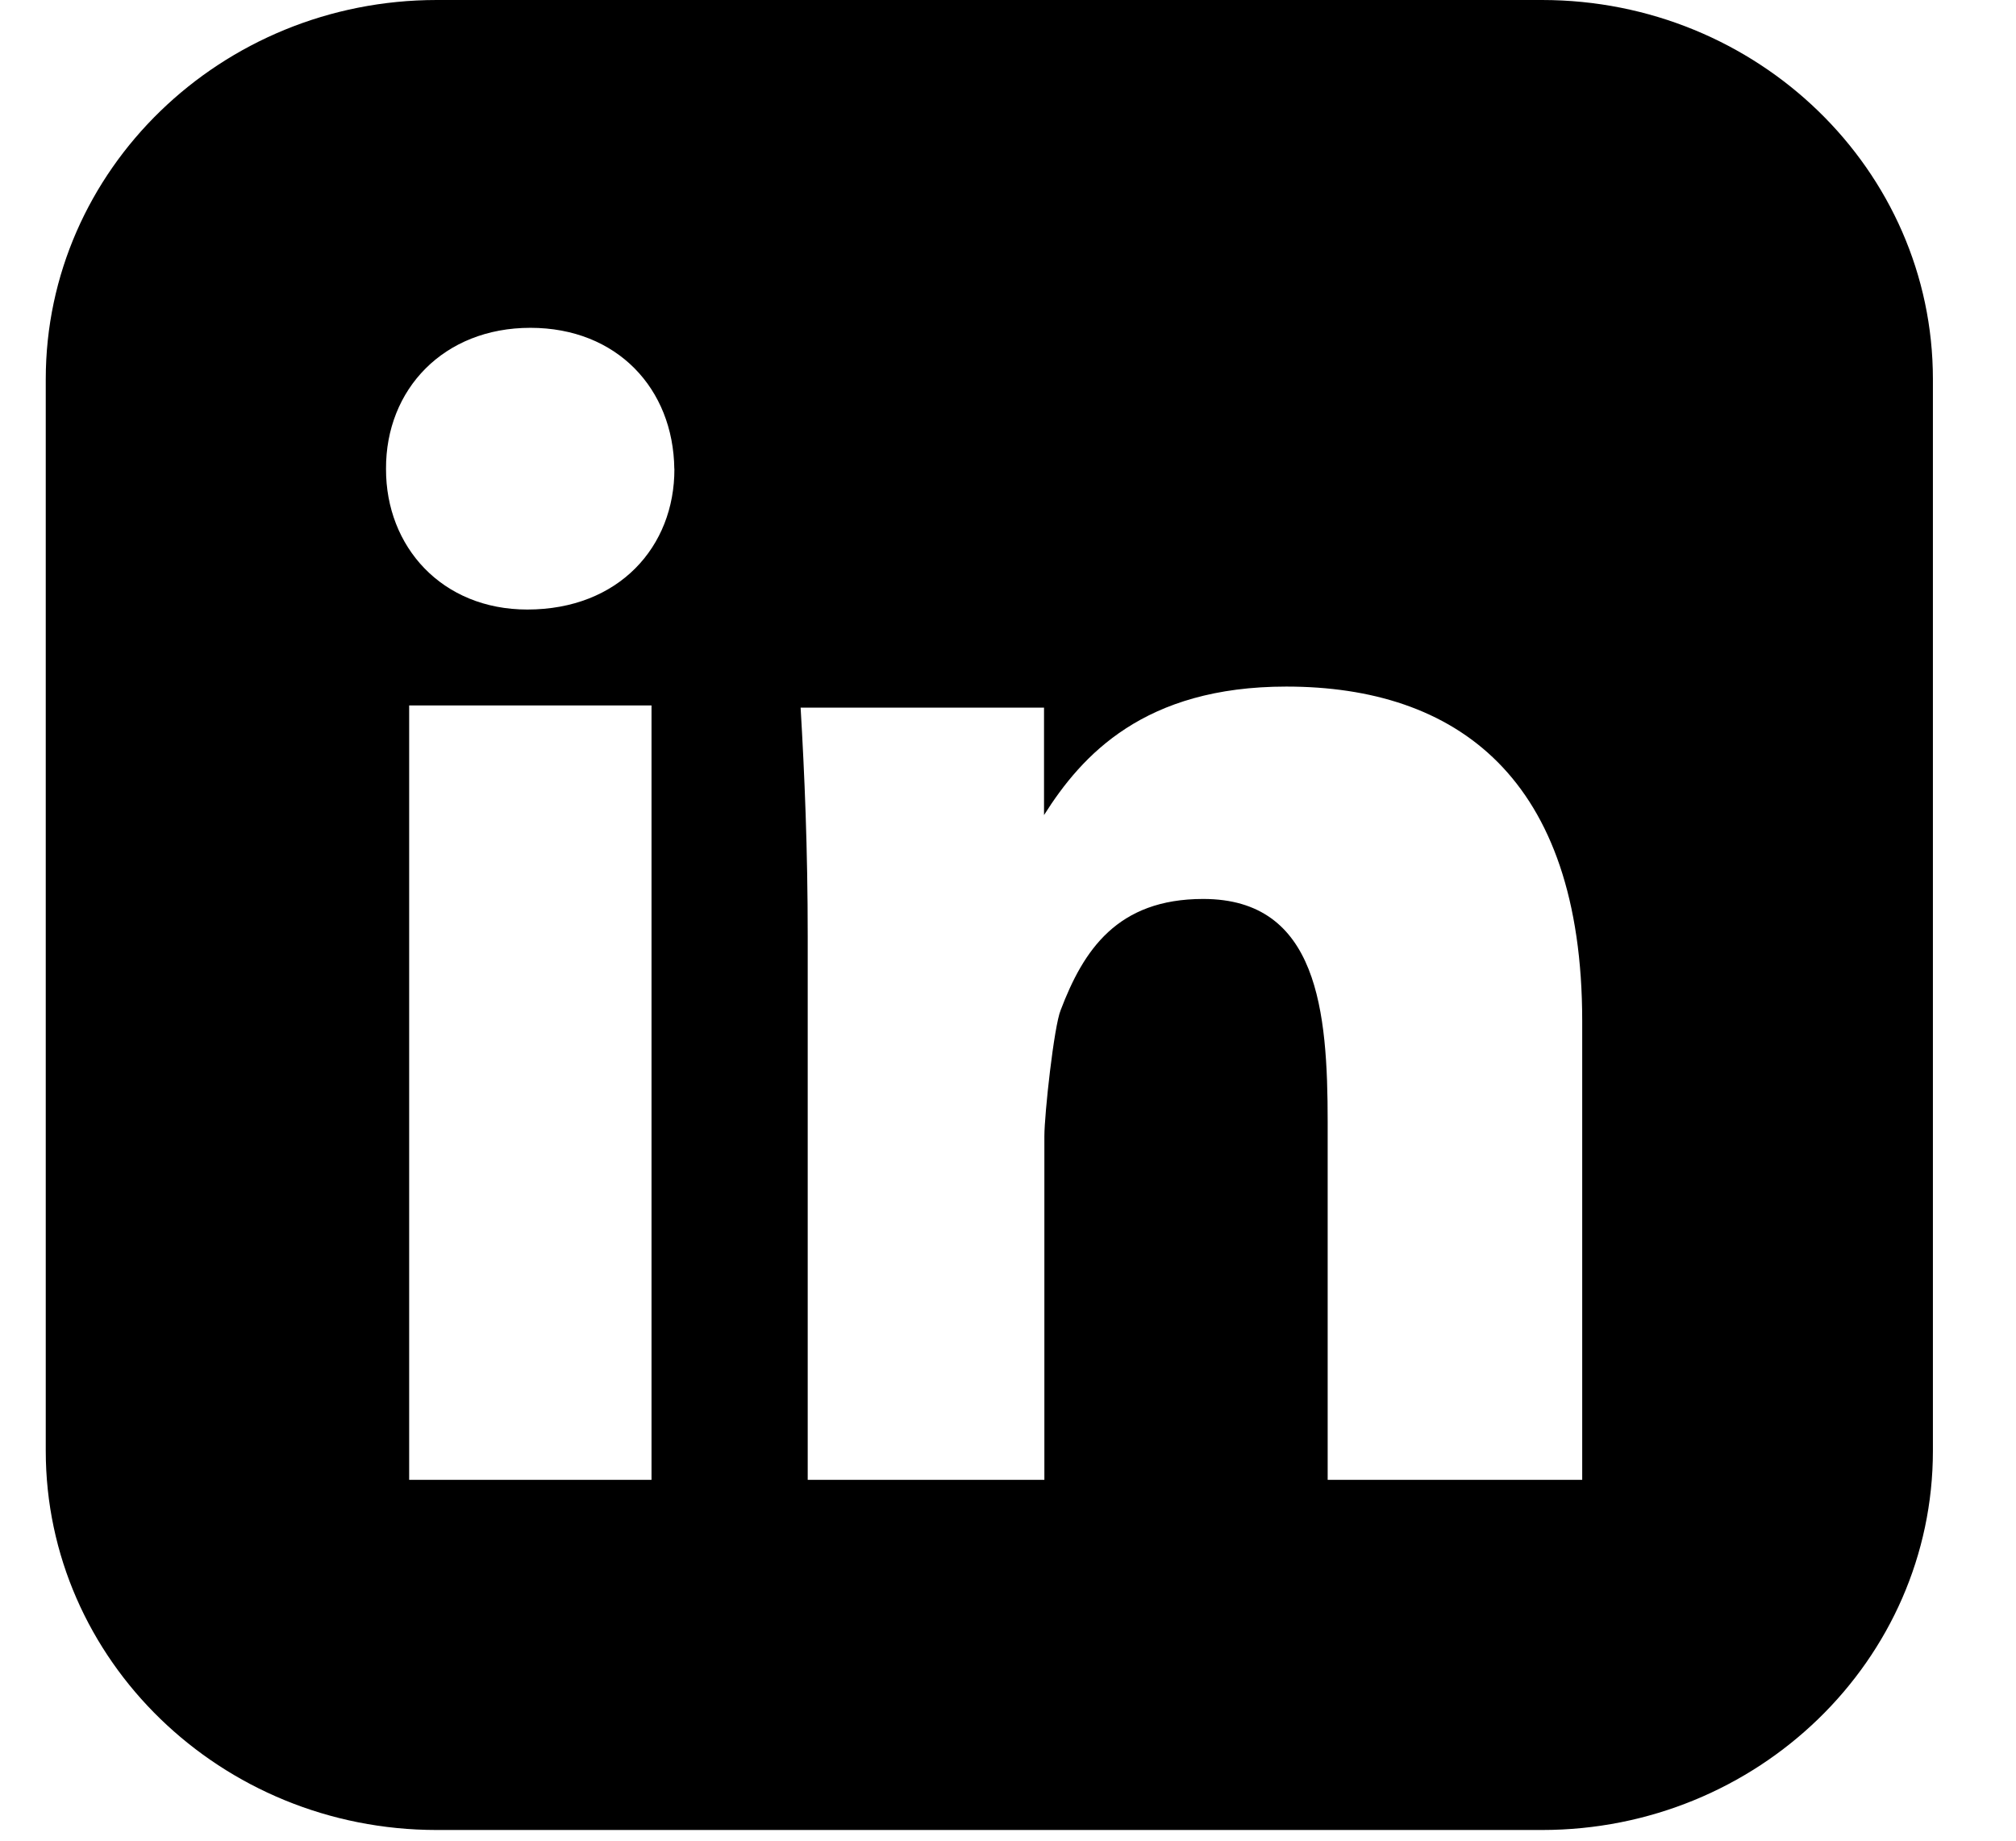
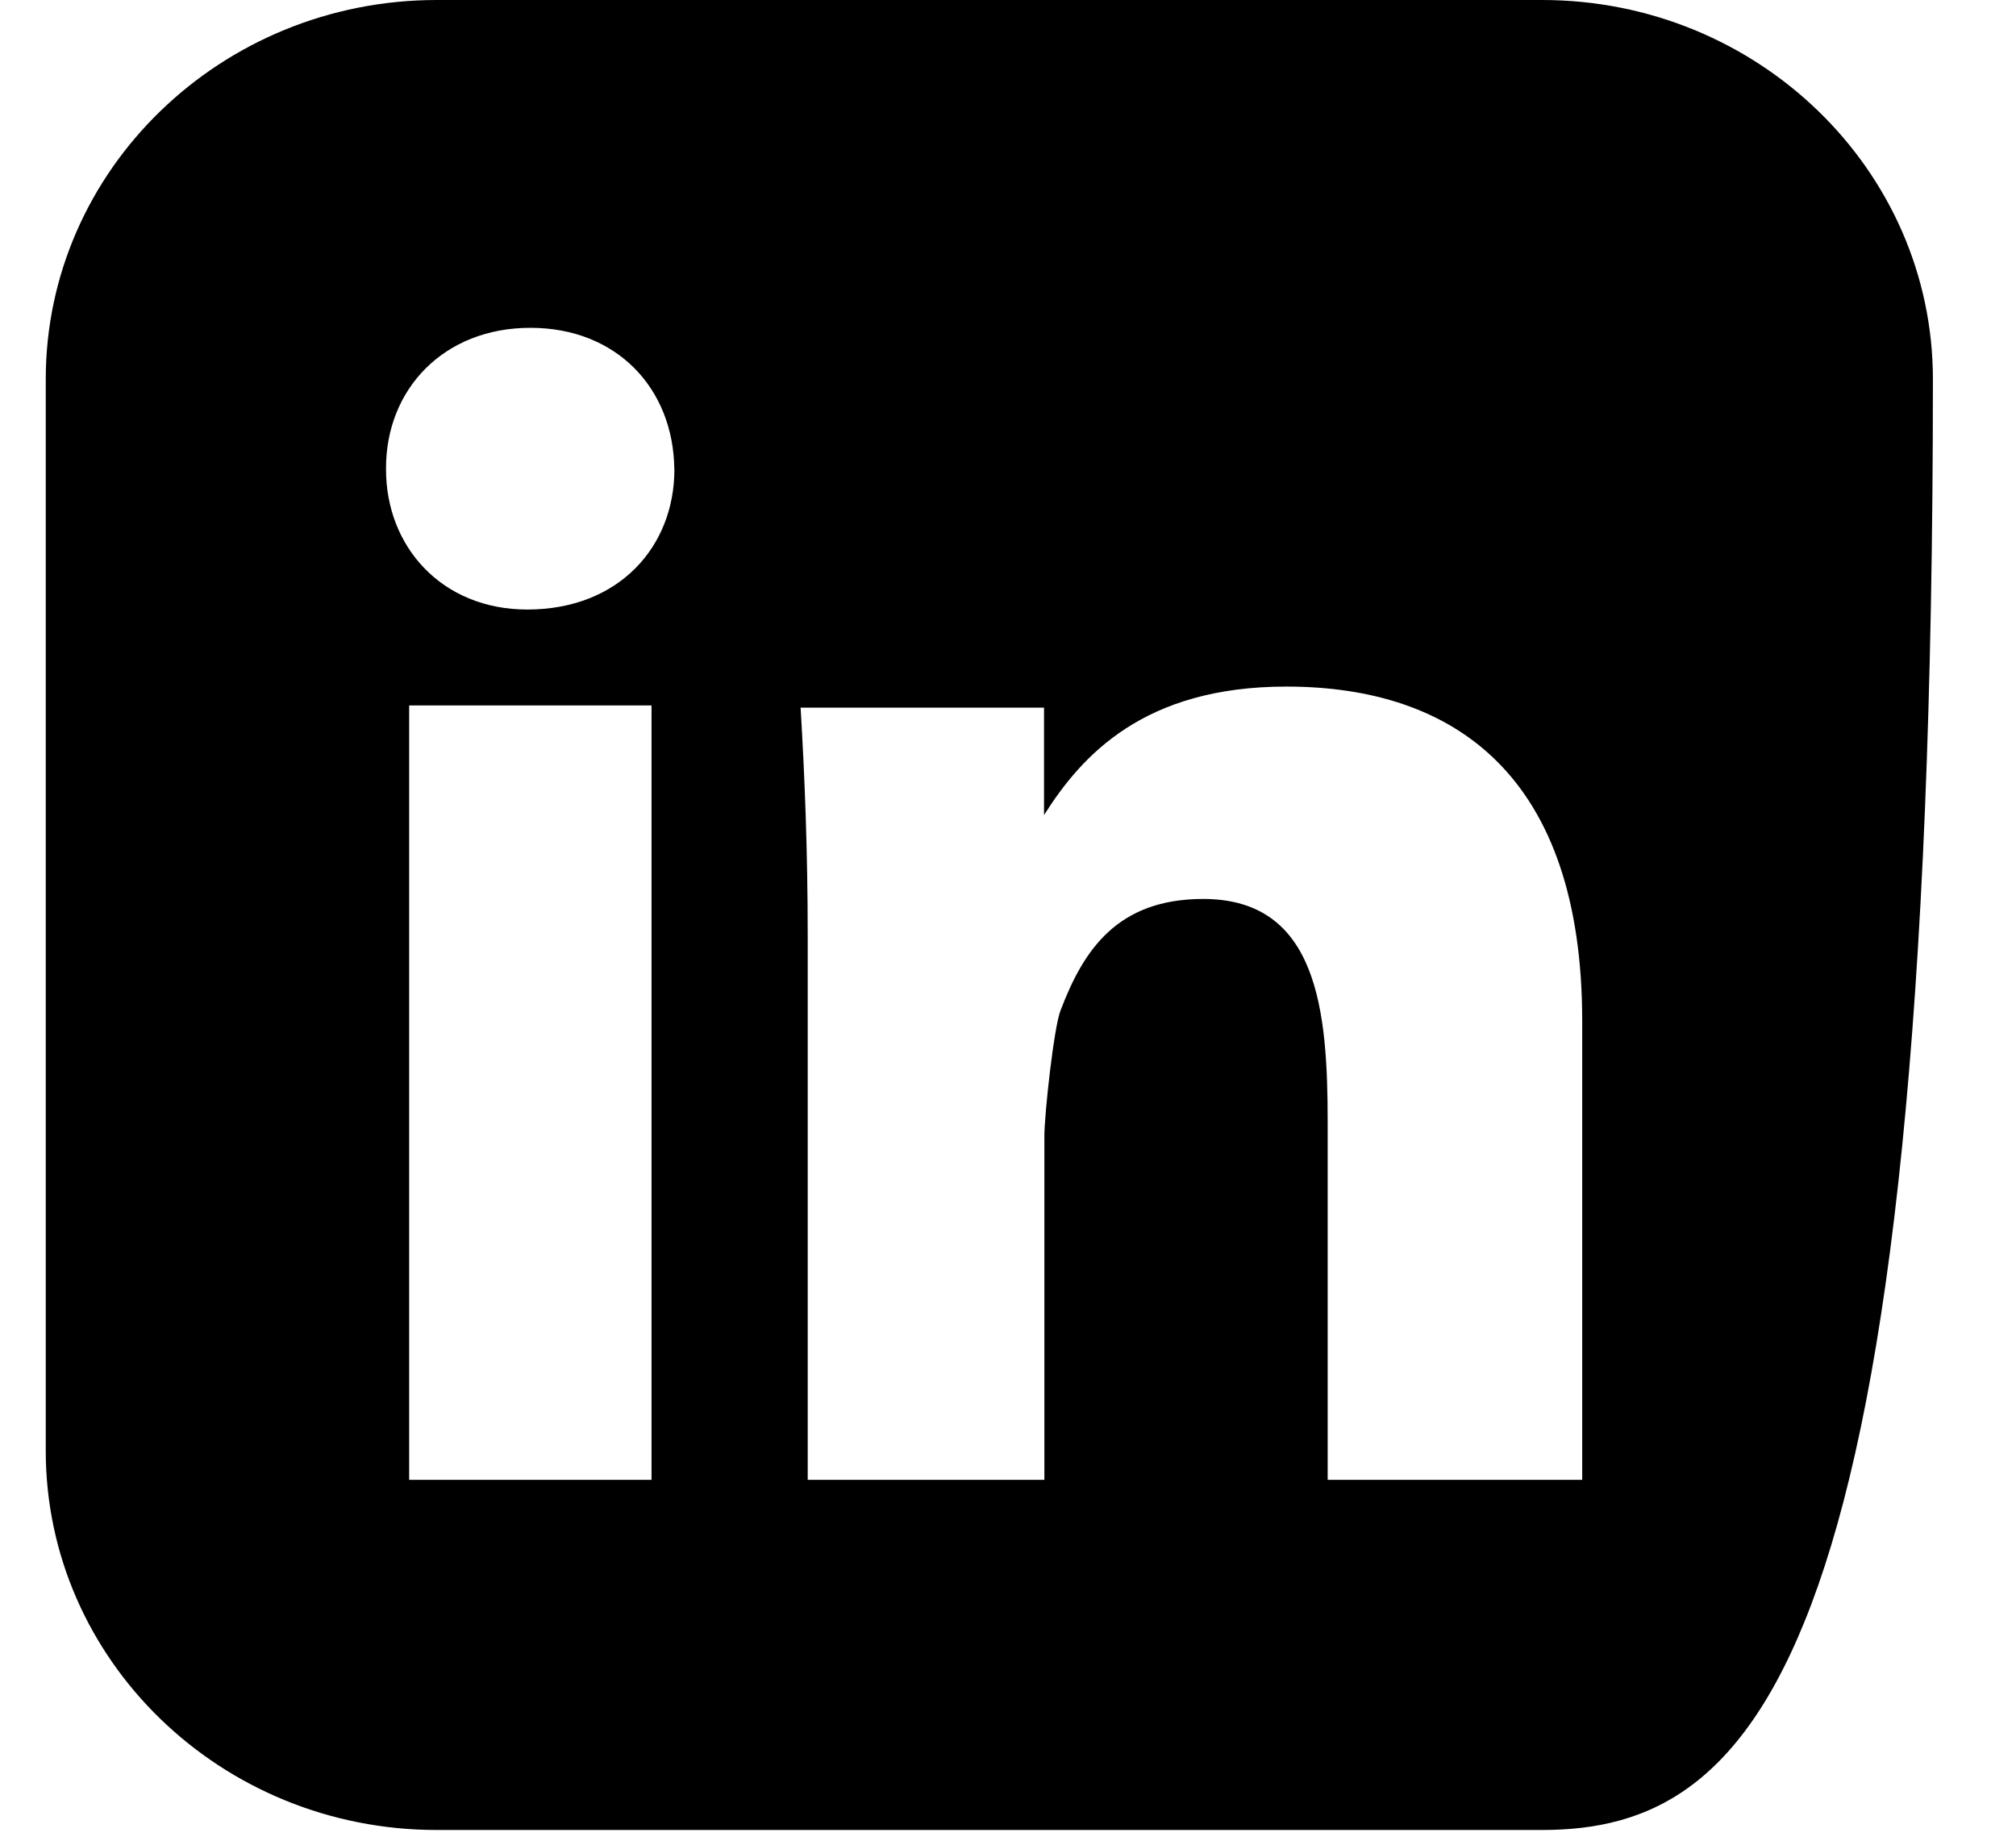
<svg xmlns="http://www.w3.org/2000/svg" width="23" height="21" viewBox="0 0 23 21" fill="none">
-   <path fill-rule="evenodd" clip-rule="evenodd" d="M4.983 0H17.592C20.054 0 22.052 1.939 22.052 4.326V16.552C22.052 18.94 20.053 20.878 17.592 20.878H4.983C2.522 20.878 0.522 18.94 0.522 16.552V4.326C0.522 1.938 2.522 0 4.983 0ZM7.694 5.349C7.697 6.238 7.059 6.954 6.016 6.954C5.041 6.954 4.401 6.237 4.404 5.349C4.4 4.442 5.062 3.74 6.051 3.74C7.039 3.74 7.682 4.434 7.693 5.349H7.694ZM4.668 16.883V8.048H7.433V16.883H4.668ZM9.134 8.073C9.179 8.837 9.215 9.676 9.215 10.694V16.883H11.915V12.964C11.915 12.711 12.025 11.706 12.101 11.524C12.36 10.843 12.744 10.256 13.727 10.256C15.039 10.256 15.147 11.54 15.147 12.8V16.883H18.051V11.65C18.051 8.863 16.61 7.833 14.675 7.833C13.053 7.833 12.343 8.615 11.911 9.299V8.073H9.134Z" fill="black" />
+   <path fill-rule="evenodd" clip-rule="evenodd" d="M4.983 0H17.592C20.054 0 22.052 1.939 22.052 4.326C22.052 18.94 20.053 20.878 17.592 20.878H4.983C2.522 20.878 0.522 18.94 0.522 16.552V4.326C0.522 1.938 2.522 0 4.983 0ZM7.694 5.349C7.697 6.238 7.059 6.954 6.016 6.954C5.041 6.954 4.401 6.237 4.404 5.349C4.4 4.442 5.062 3.74 6.051 3.74C7.039 3.74 7.682 4.434 7.693 5.349H7.694ZM4.668 16.883V8.048H7.433V16.883H4.668ZM9.134 8.073C9.179 8.837 9.215 9.676 9.215 10.694V16.883H11.915V12.964C11.915 12.711 12.025 11.706 12.101 11.524C12.36 10.843 12.744 10.256 13.727 10.256C15.039 10.256 15.147 11.54 15.147 12.8V16.883H18.051V11.65C18.051 8.863 16.61 7.833 14.675 7.833C13.053 7.833 12.343 8.615 11.911 9.299V8.073H9.134Z" fill="black" />
</svg>